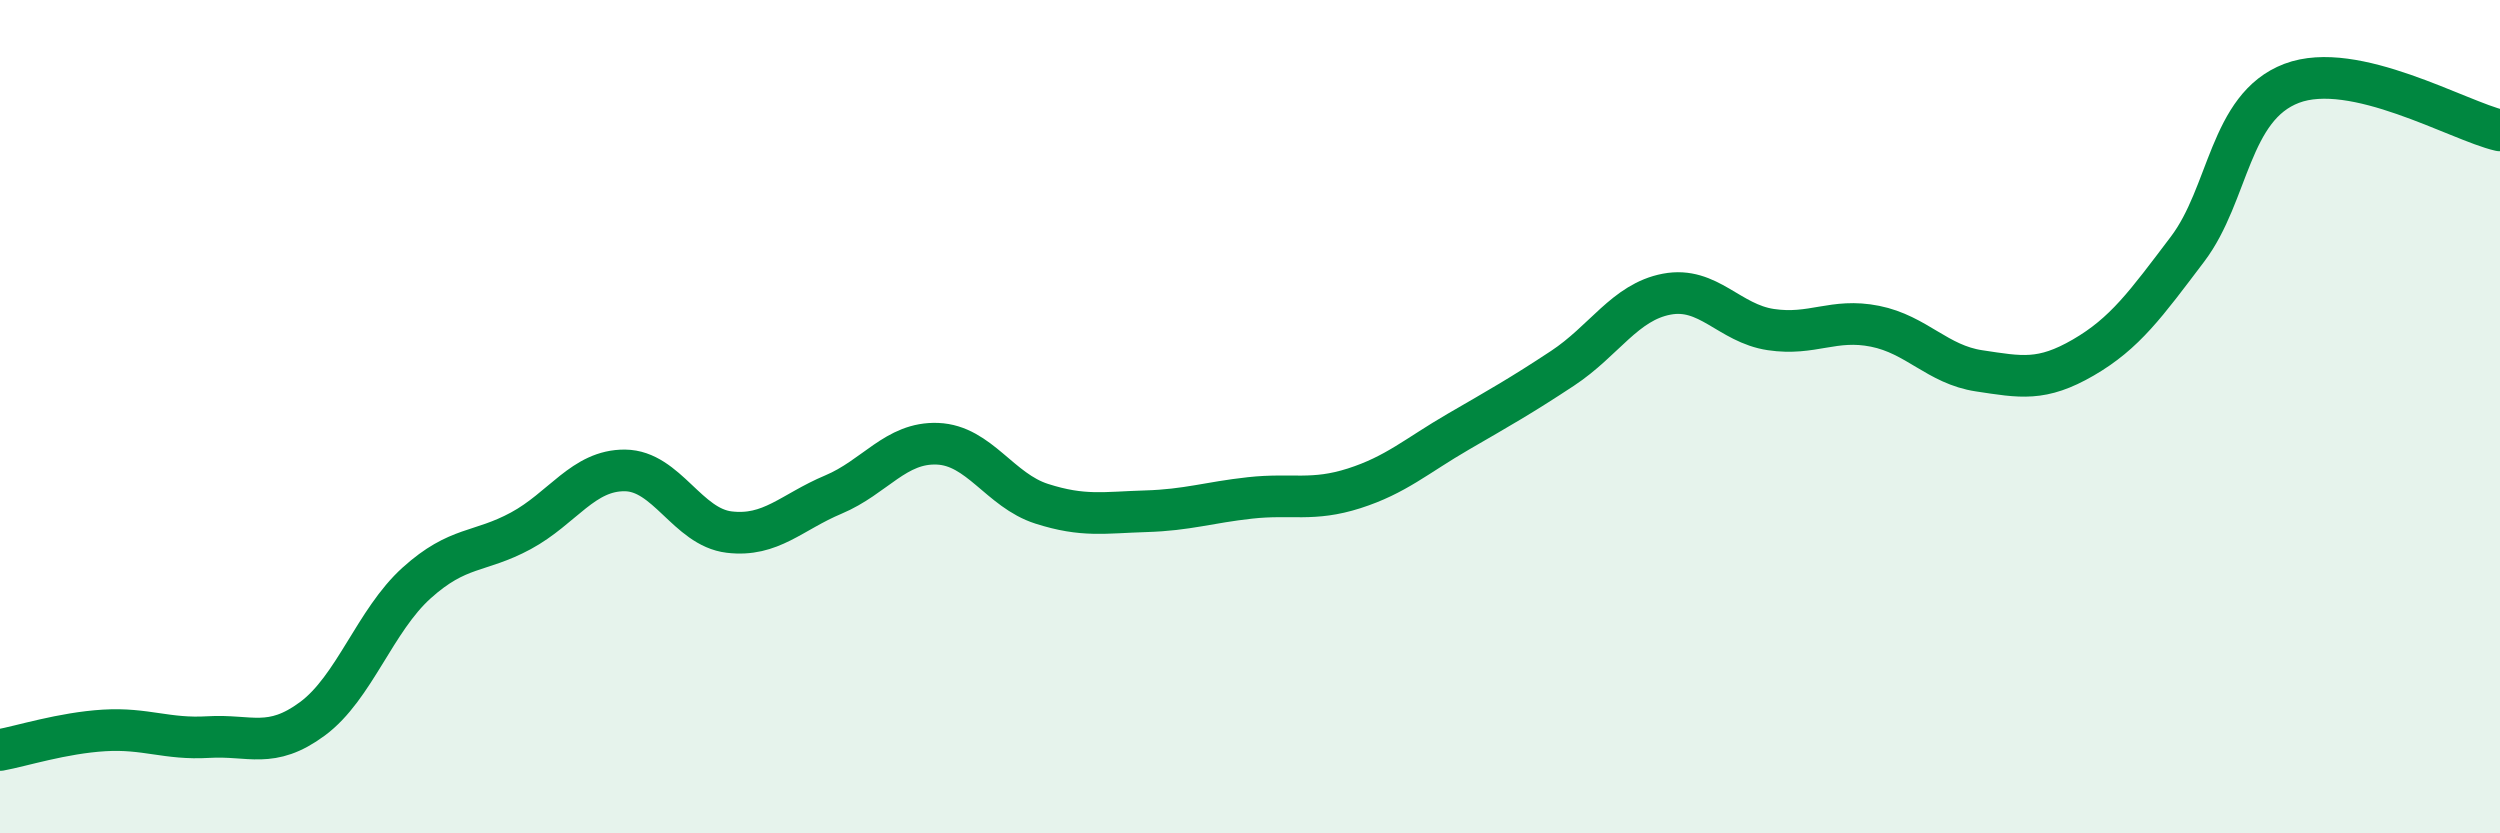
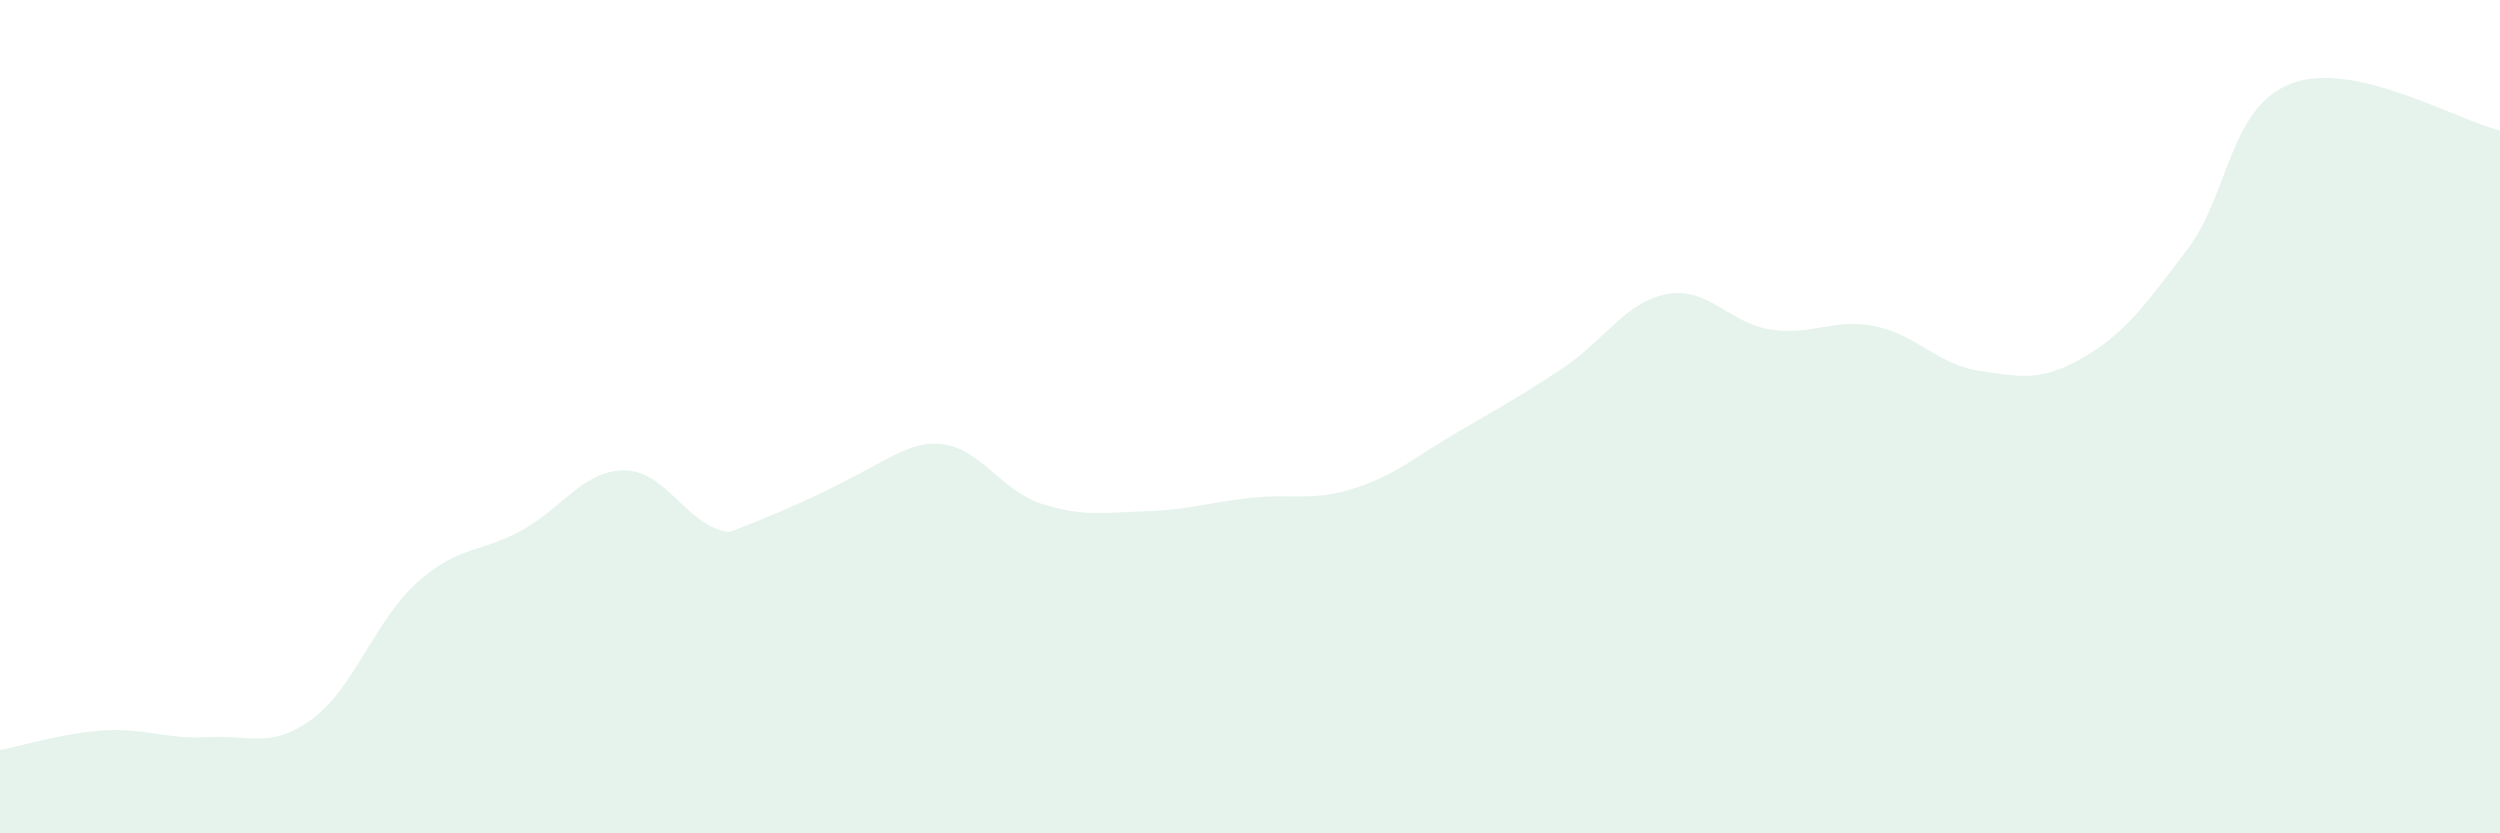
<svg xmlns="http://www.w3.org/2000/svg" width="60" height="20" viewBox="0 0 60 20">
-   <path d="M 0,18 C 0.5,17.91 1.5,17.59 2.5,17.53 C 3.5,17.47 4,17.75 5,17.69 C 6,17.63 6.5,17.99 7.5,17.25 C 8.5,16.51 9,14.89 10,13.99 C 11,13.09 11.5,13.28 12.5,12.74 C 13.5,12.2 14,11.28 15,11.29 C 16,11.3 16.5,12.65 17.5,12.77 C 18.5,12.89 19,12.29 20,11.87 C 21,11.45 21.5,10.61 22.5,10.65 C 23.5,10.69 24,11.77 25,12.09 C 26,12.41 26.5,12.3 27.5,12.27 C 28.5,12.24 29,12.06 30,11.95 C 31,11.84 31.5,12.04 32.5,11.72 C 33.5,11.4 34,10.94 35,10.36 C 36,9.78 36.5,9.5 37.5,8.84 C 38.5,8.18 39,7.25 40,7.06 C 41,6.87 41.5,7.76 42.5,7.91 C 43.5,8.06 44,7.63 45,7.83 C 46,8.03 46.5,8.75 47.5,8.9 C 48.5,9.05 49,9.16 50,8.58 C 51,8 51.5,7.3 52.5,5.98 C 53.5,4.66 53.5,2.57 55,2 C 56.5,1.43 59,2.9 60,3.13L60 20L0 20Z" fill="#008740" opacity="0.1" stroke-linecap="round" stroke-linejoin="round" />
-   <path d="M 0,18 C 0.5,17.91 1.5,17.59 2.5,17.53 C 3.5,17.47 4,17.75 5,17.69 C 6,17.63 6.5,17.99 7.5,17.25 C 8.5,16.51 9,14.89 10,13.99 C 11,13.09 11.5,13.28 12.5,12.74 C 13.5,12.2 14,11.28 15,11.29 C 16,11.3 16.5,12.65 17.5,12.77 C 18.5,12.89 19,12.29 20,11.87 C 21,11.45 21.5,10.61 22.5,10.65 C 23.5,10.69 24,11.77 25,12.09 C 26,12.41 26.5,12.3 27.5,12.27 C 28.5,12.24 29,12.06 30,11.95 C 31,11.84 31.5,12.04 32.5,11.72 C 33.5,11.4 34,10.94 35,10.36 C 36,9.78 36.5,9.5 37.5,8.84 C 38.5,8.18 39,7.25 40,7.06 C 41,6.87 41.5,7.76 42.5,7.91 C 43.5,8.06 44,7.63 45,7.83 C 46,8.03 46.5,8.75 47.5,8.9 C 48.5,9.05 49,9.16 50,8.58 C 51,8 51.5,7.3 52.5,5.98 C 53.5,4.66 53.5,2.57 55,2 C 56.5,1.43 59,2.9 60,3.13" stroke="#008740" stroke-width="1" fill="none" stroke-linecap="round" stroke-linejoin="round" />
+   <path d="M 0,18 C 0.5,17.91 1.5,17.59 2.5,17.53 C 3.5,17.47 4,17.75 5,17.69 C 6,17.63 6.5,17.99 7.5,17.25 C 8.5,16.51 9,14.89 10,13.99 C 11,13.09 11.5,13.28 12.5,12.74 C 13.5,12.2 14,11.28 15,11.29 C 16,11.3 16.5,12.65 17.5,12.77 C 21,11.45 21.5,10.61 22.5,10.65 C 23.5,10.69 24,11.77 25,12.09 C 26,12.41 26.5,12.3 27.5,12.27 C 28.5,12.24 29,12.06 30,11.95 C 31,11.84 31.5,12.04 32.5,11.72 C 33.5,11.4 34,10.94 35,10.36 C 36,9.78 36.5,9.5 37.5,8.84 C 38.5,8.18 39,7.25 40,7.06 C 41,6.87 41.5,7.76 42.5,7.91 C 43.5,8.06 44,7.63 45,7.83 C 46,8.03 46.5,8.75 47.5,8.9 C 48.5,9.05 49,9.16 50,8.58 C 51,8 51.5,7.3 52.5,5.98 C 53.5,4.66 53.5,2.57 55,2 C 56.5,1.43 59,2.9 60,3.13L60 20L0 20Z" fill="#008740" opacity="0.1" stroke-linecap="round" stroke-linejoin="round" />
</svg>